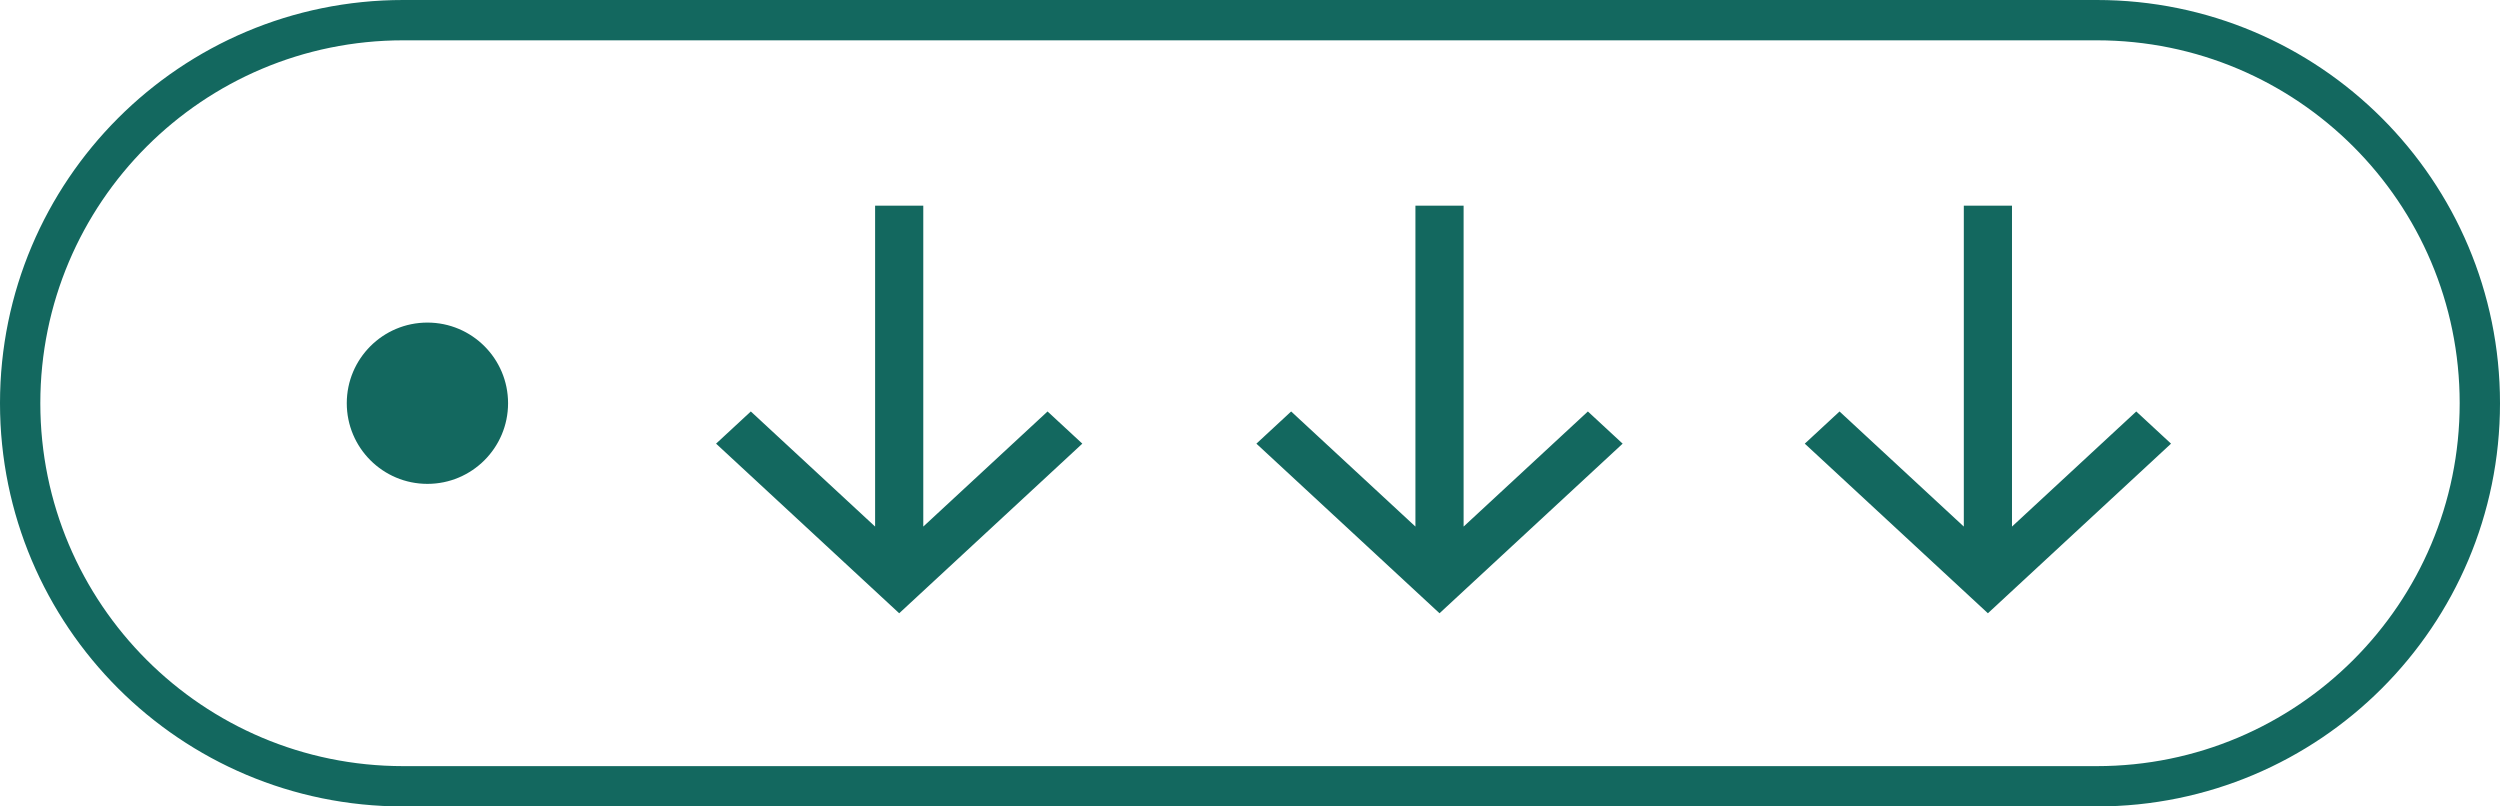
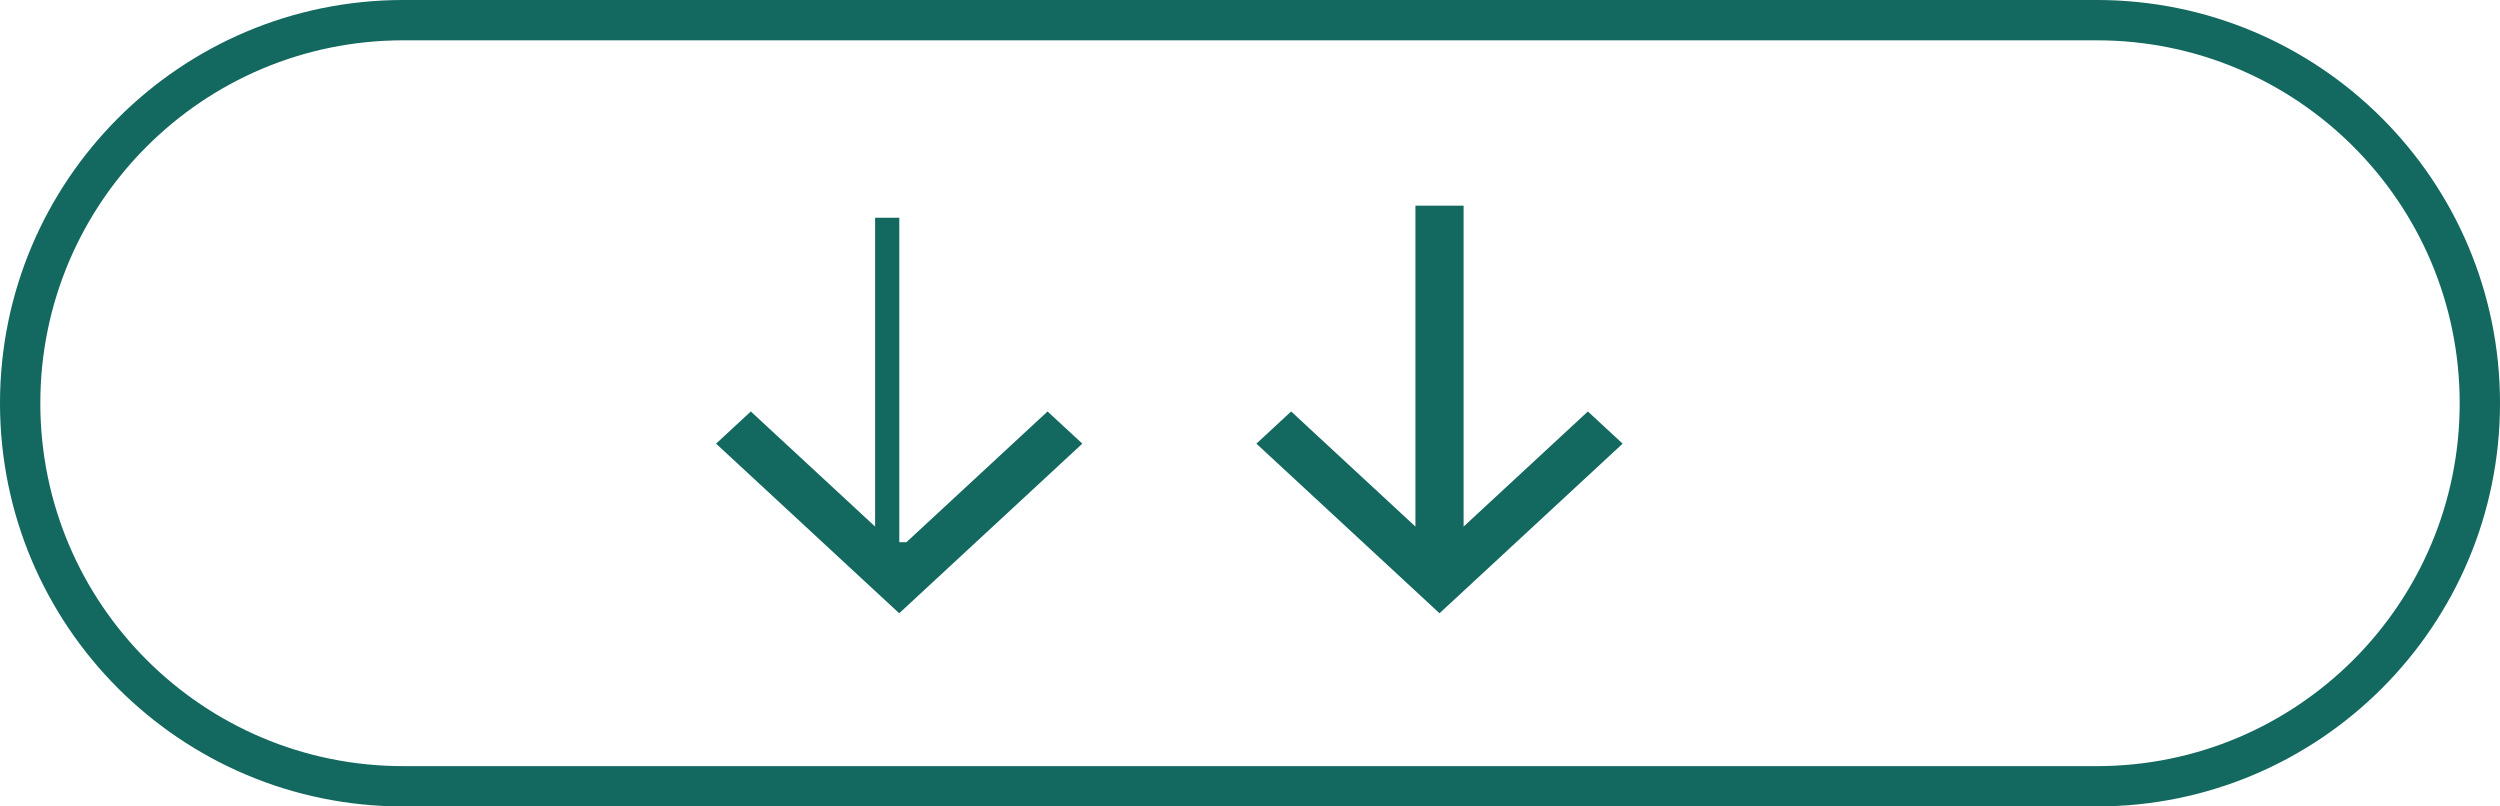
<svg xmlns="http://www.w3.org/2000/svg" width="310" height="100" viewBox="0 0 310 100" fill="none">
  <path d="M260 2.5H50C23.767 2.5 2.5 23.767 2.5 50C2.5 76.234 23.767 97.5 50 97.5H260C286.234 97.5 307.5 76.234 307.5 50C307.5 23.767 286.234 2.5 260 2.5Z" stroke="#13685F" stroke-width="5" />
-   <path fill-rule="evenodd" clip-rule="evenodd" d="M112.987 68.729L129.897 53.066L132 55.013L111.5 74L91 55.013L93.102 53.066L110.013 68.729V27H112.987V68.729Z" fill="#13685F" stroke="#13685F" stroke-width="3" />
+   <path fill-rule="evenodd" clip-rule="evenodd" d="M112.987 68.729L129.897 53.066L132 55.013L111.5 74L91 55.013L93.102 53.066L110.013 68.729V27V68.729Z" fill="#13685F" stroke="#13685F" stroke-width="3" />
  <path fill-rule="evenodd" clip-rule="evenodd" d="M179.987 68.729L196.897 53.067L199 55.014L178.5 74L158 55.014L160.102 53.067L177.013 68.729V27H179.987V68.729Z" fill="#13685F" stroke="#13685F" stroke-width="3" />
-   <path fill-rule="evenodd" clip-rule="evenodd" d="M247.987 68.729L264.897 53.067L267 55.014L246.5 74L226 55.014L228.102 53.067L245.013 68.729V27H247.987V68.729Z" fill="#13685F" stroke="#13685F" stroke-width="3" />
-   <path d="M53 60C58.523 60 63 55.523 63 50C63 44.477 58.523 40 53 40C47.477 40 43 44.477 43 50C43 55.523 47.477 60 53 60Z" fill="#13685F" />
</svg>